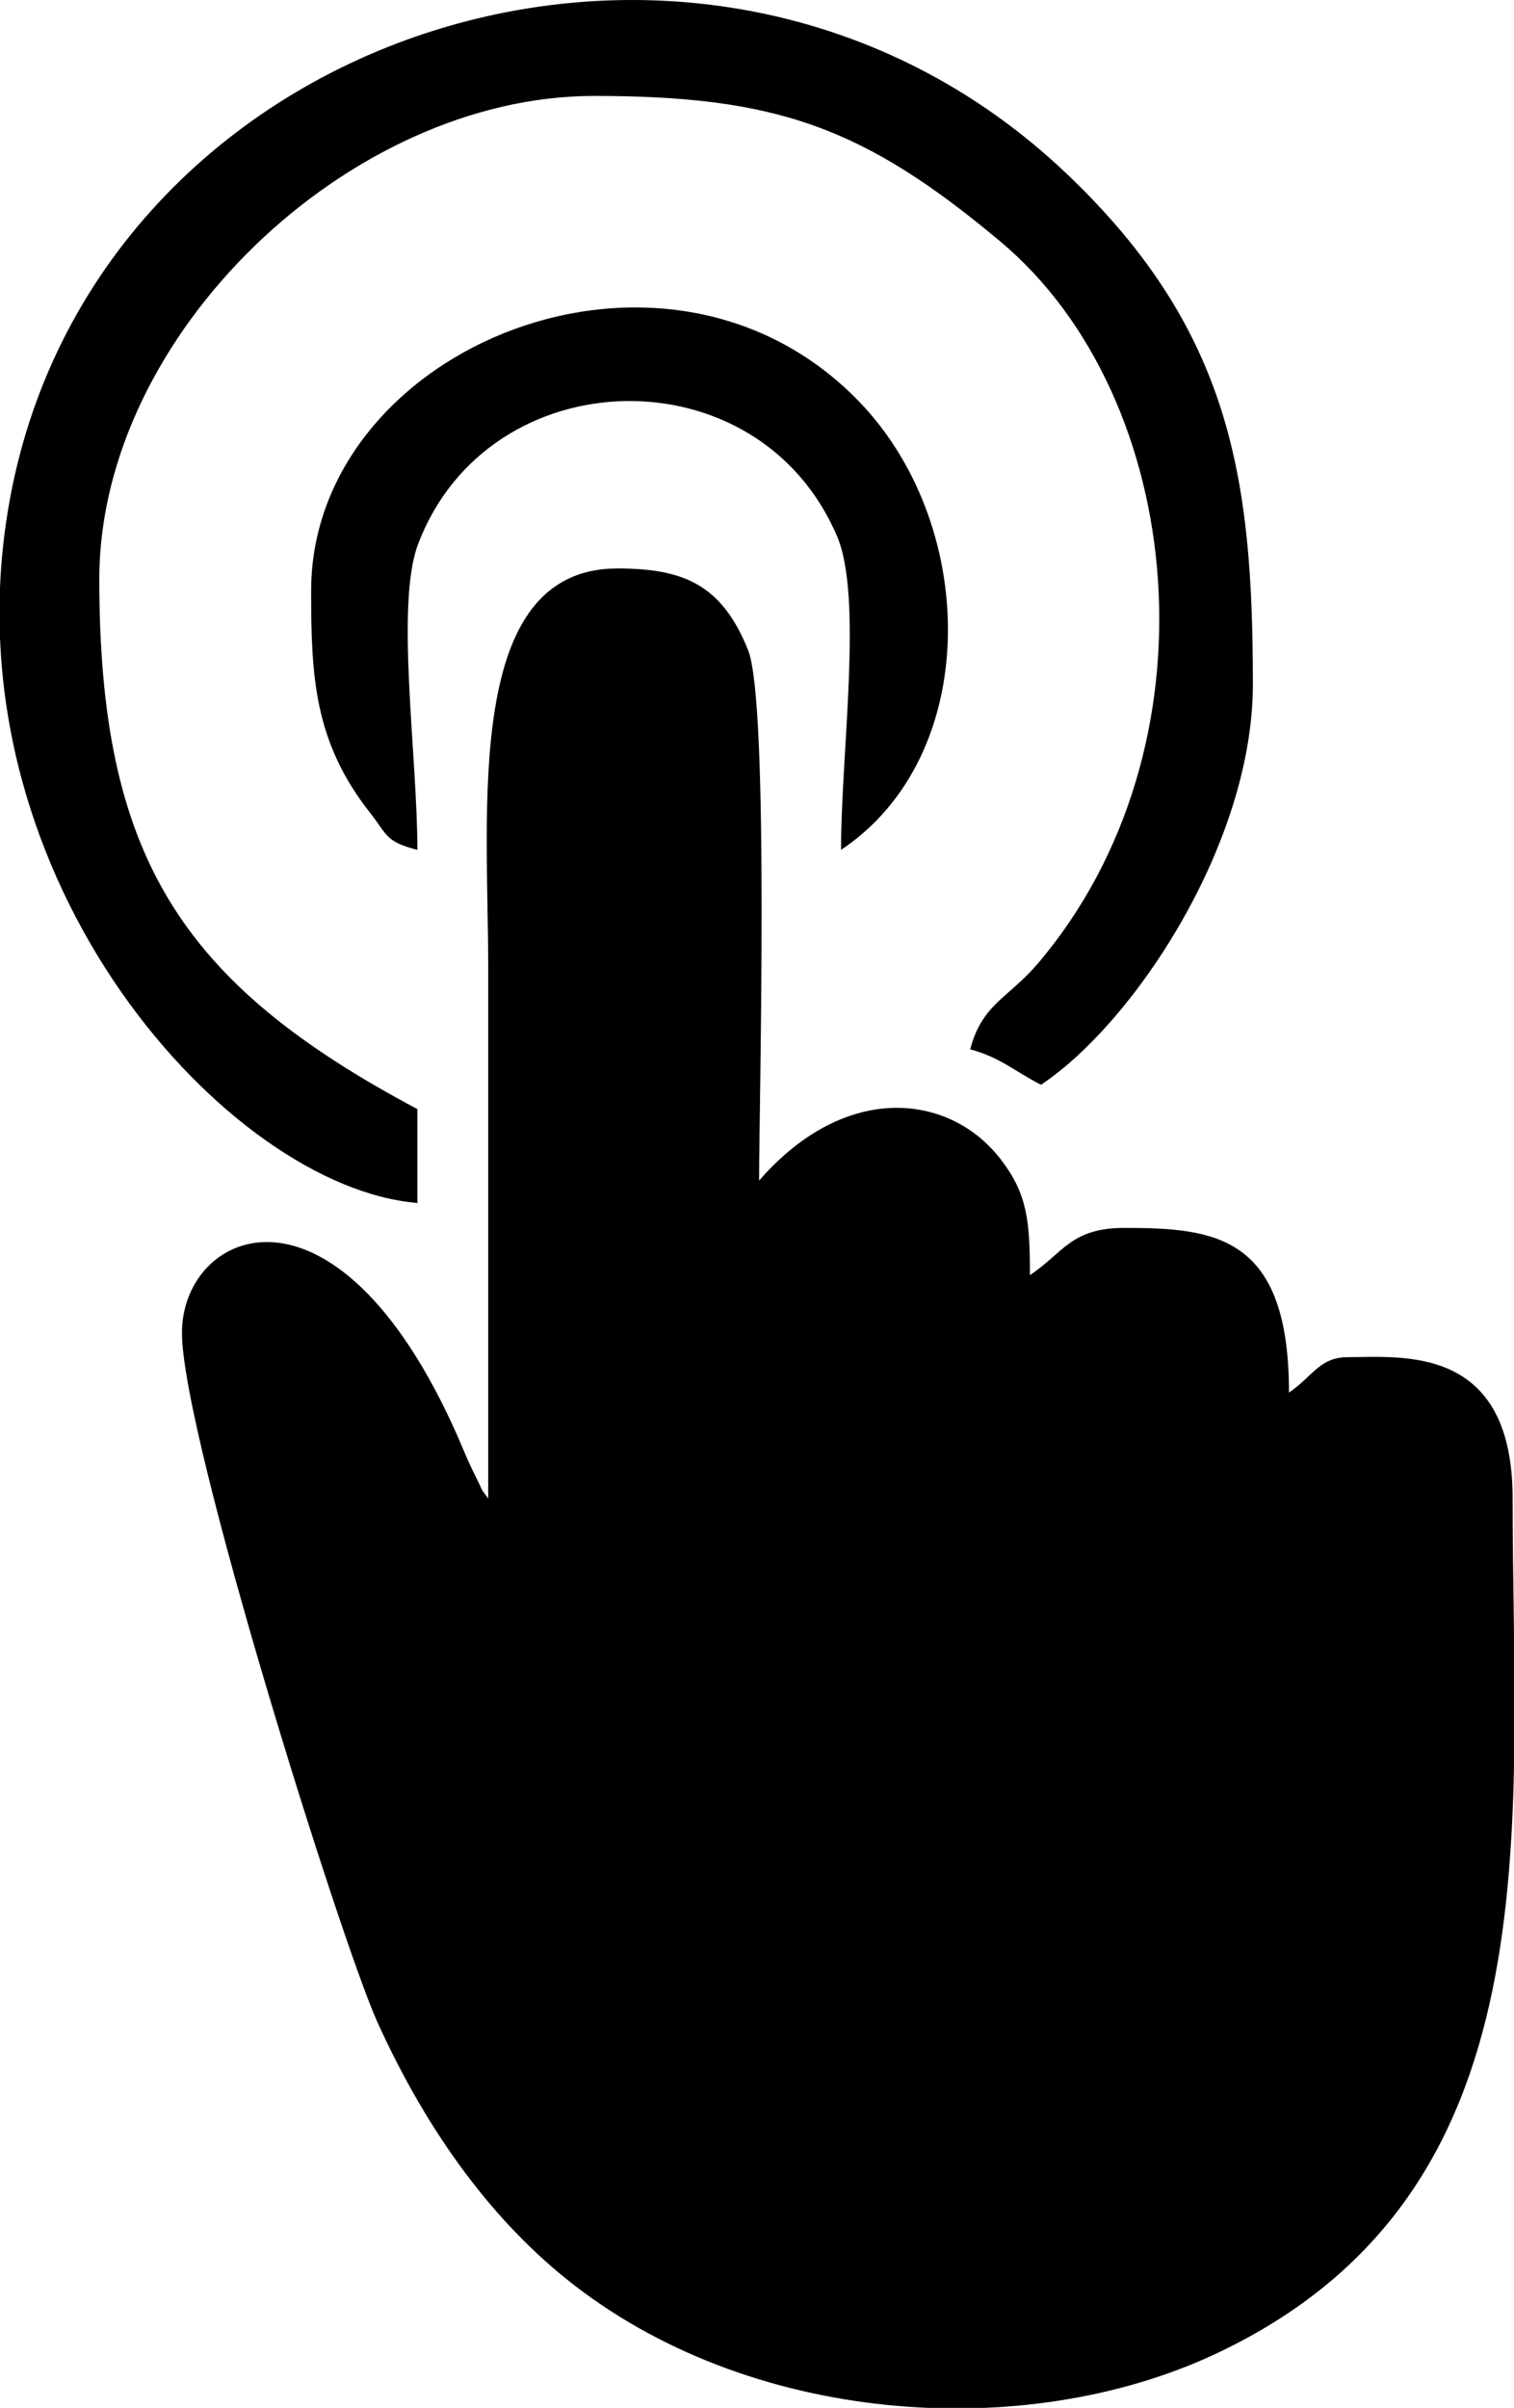
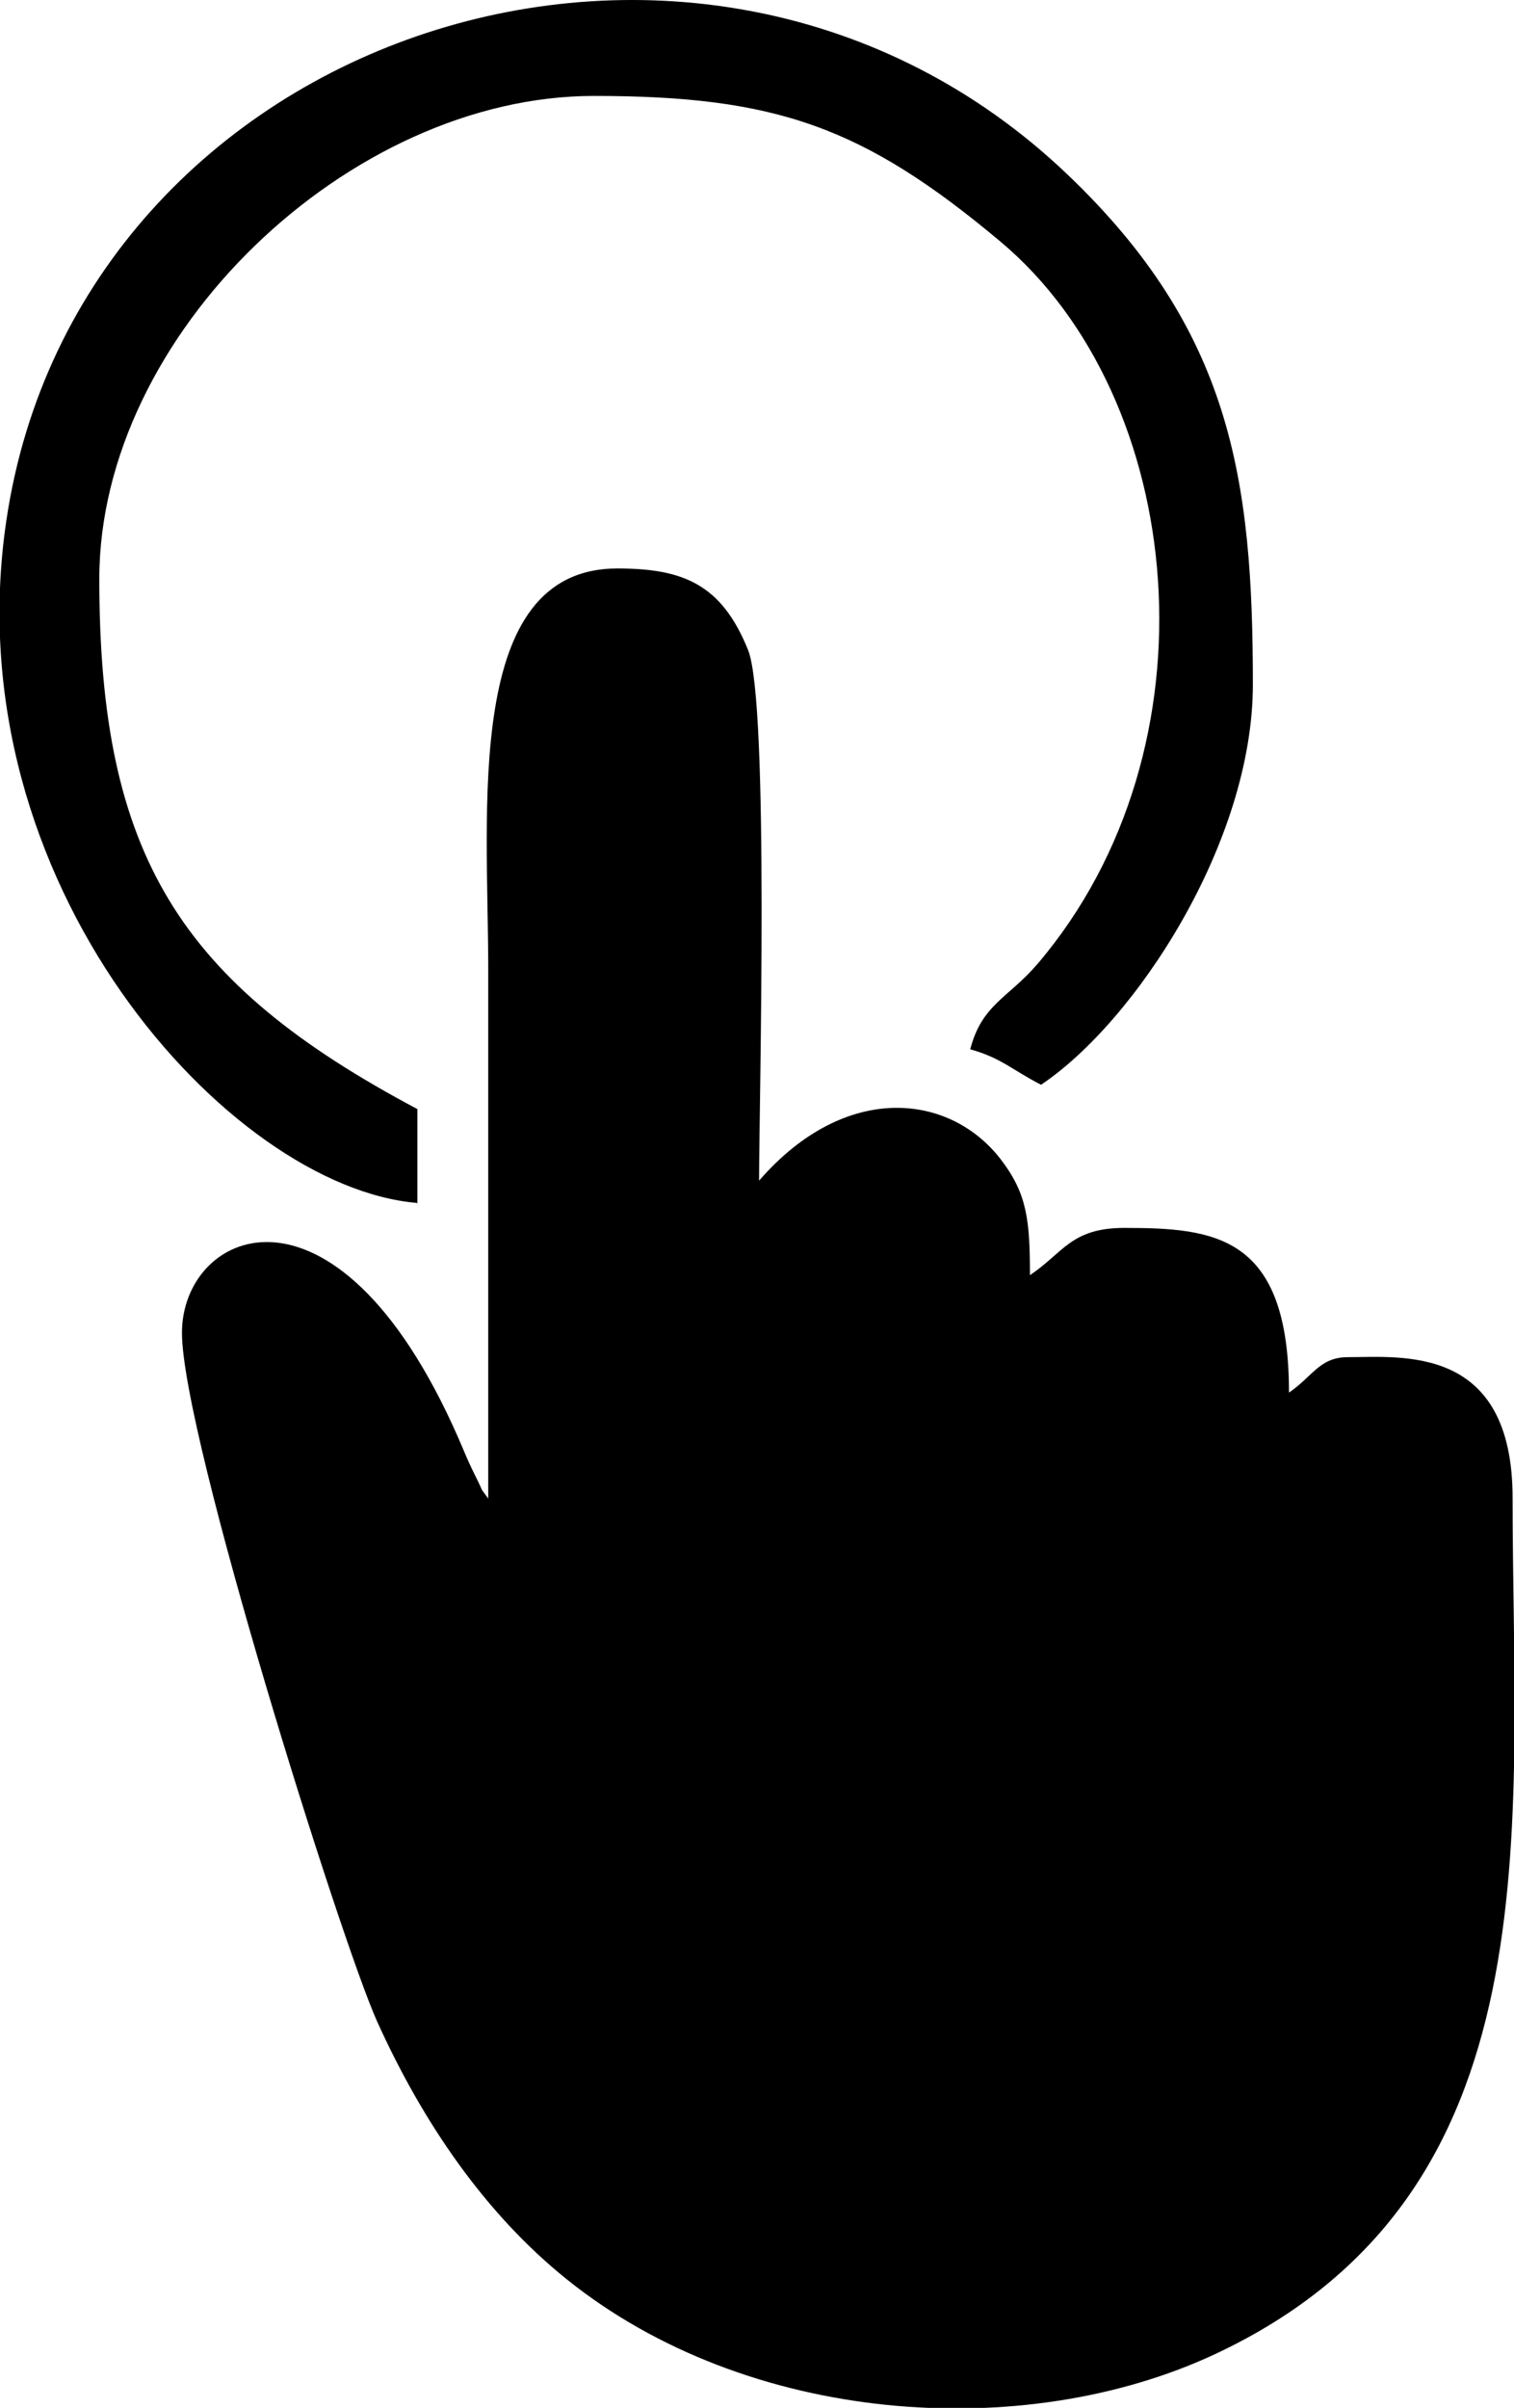
<svg xmlns="http://www.w3.org/2000/svg" xml:space="preserve" width="4.865mm" height="7.733mm" version="1.1" style="shape-rendering:geometricPrecision; text-rendering:geometricPrecision; image-rendering:optimizeQuality; fill-rule:evenodd; clip-rule:evenodd" viewBox="0 0 21.8 34.65">
  <defs>
    <style type="text/css">
   
    .fil0 {fill:black}
   
  </style>
  </defs>
  <g id="Camada_x0020_1">
-     <path class="fil0" d="M7.02 21.55c-0.13,-0.18 -0.03,-0.02 -0.18,-0.32 -0.06,-0.12 -0.11,-0.23 -0.16,-0.35 -1.77,-4.22 -4.06,-3.21 -4.06,-1.7 0,1.48 2.28,8.73 2.81,9.91 0.66,1.46 1.56,2.77 2.73,3.71 2.6,2.09 6.56,2.37 9.33,1.08 4.94,-2.31 4.29,-7.53 4.29,-12.32 0,-2.22 -1.6,-2.03 -2.37,-2.03 -0.41,0 -0.5,0.27 -0.85,0.51 0,-2.26 -1.06,-2.37 -2.37,-2.37 -0.77,0 -0.88,0.36 -1.36,0.68 0,-0.78 -0.04,-1.16 -0.4,-1.64 -0.73,-0.98 -2.25,-1.16 -3.5,0.28 0,-1.09 0.15,-6.89 -0.16,-7.64 -0.38,-0.94 -0.93,-1.17 -1.88,-1.17 -2.22,0 -1.86,3.46 -1.86,5.76 0,2.54 0,5.09 0,7.63zm-2.54 -13.05c0,1.23 0.04,2.18 0.86,3.21 0.24,0.31 0.21,0.4 0.67,0.52 0,-1.36 -0.32,-3.53 0.01,-4.4 1.01,-2.67 4.89,-2.78 6.03,-0.12 0.38,0.88 0.06,3.11 0.06,4.52 2.01,-1.34 1.99,-4.61 0.3,-6.41 -2.78,-2.95 -7.93,-0.83 -7.93,2.68zm1.53 8.82l0 -1.36c-3.43,-1.82 -4.58,-3.66 -4.58,-7.63 0,-3.52 3.6,-6.95 7.12,-6.95 2.62,0 3.88,0.44 5.86,2.1 2.68,2.25 3.18,7.28 0.53,10.39 -0.43,0.5 -0.8,0.58 -0.97,1.23 0.44,0.12 0.61,0.3 1.02,0.51 1.36,-0.91 3.05,-3.49 3.05,-5.76 0,-2.96 -0.31,-5.09 -2.67,-7.34 -5.26,-5.02 -14.24,-2.08 -15.28,4.99 -0.77,5.21 3.21,9.58 5.91,9.81z" />
+     <path class="fil0" d="M7.02 21.55c-0.13,-0.18 -0.03,-0.02 -0.18,-0.32 -0.06,-0.12 -0.11,-0.23 -0.16,-0.35 -1.77,-4.22 -4.06,-3.21 -4.06,-1.7 0,1.48 2.28,8.73 2.81,9.91 0.66,1.46 1.56,2.77 2.73,3.71 2.6,2.09 6.56,2.37 9.33,1.08 4.94,-2.31 4.29,-7.53 4.29,-12.32 0,-2.22 -1.6,-2.03 -2.37,-2.03 -0.41,0 -0.5,0.27 -0.85,0.51 0,-2.26 -1.06,-2.37 -2.37,-2.37 -0.77,0 -0.88,0.36 -1.36,0.68 0,-0.78 -0.04,-1.16 -0.4,-1.64 -0.73,-0.98 -2.25,-1.16 -3.5,0.28 0,-1.09 0.15,-6.89 -0.16,-7.64 -0.38,-0.94 -0.93,-1.17 -1.88,-1.17 -2.22,0 -1.86,3.46 -1.86,5.76 0,2.54 0,5.09 0,7.63zm-2.54 -13.05zm1.53 8.82l0 -1.36c-3.43,-1.82 -4.58,-3.66 -4.58,-7.63 0,-3.52 3.6,-6.95 7.12,-6.95 2.62,0 3.88,0.44 5.86,2.1 2.68,2.25 3.18,7.28 0.53,10.39 -0.43,0.5 -0.8,0.58 -0.97,1.23 0.44,0.12 0.61,0.3 1.02,0.51 1.36,-0.91 3.05,-3.49 3.05,-5.76 0,-2.96 -0.31,-5.09 -2.67,-7.34 -5.26,-5.02 -14.24,-2.08 -15.28,4.99 -0.77,5.21 3.21,9.58 5.91,9.81z" />
  </g>
</svg>